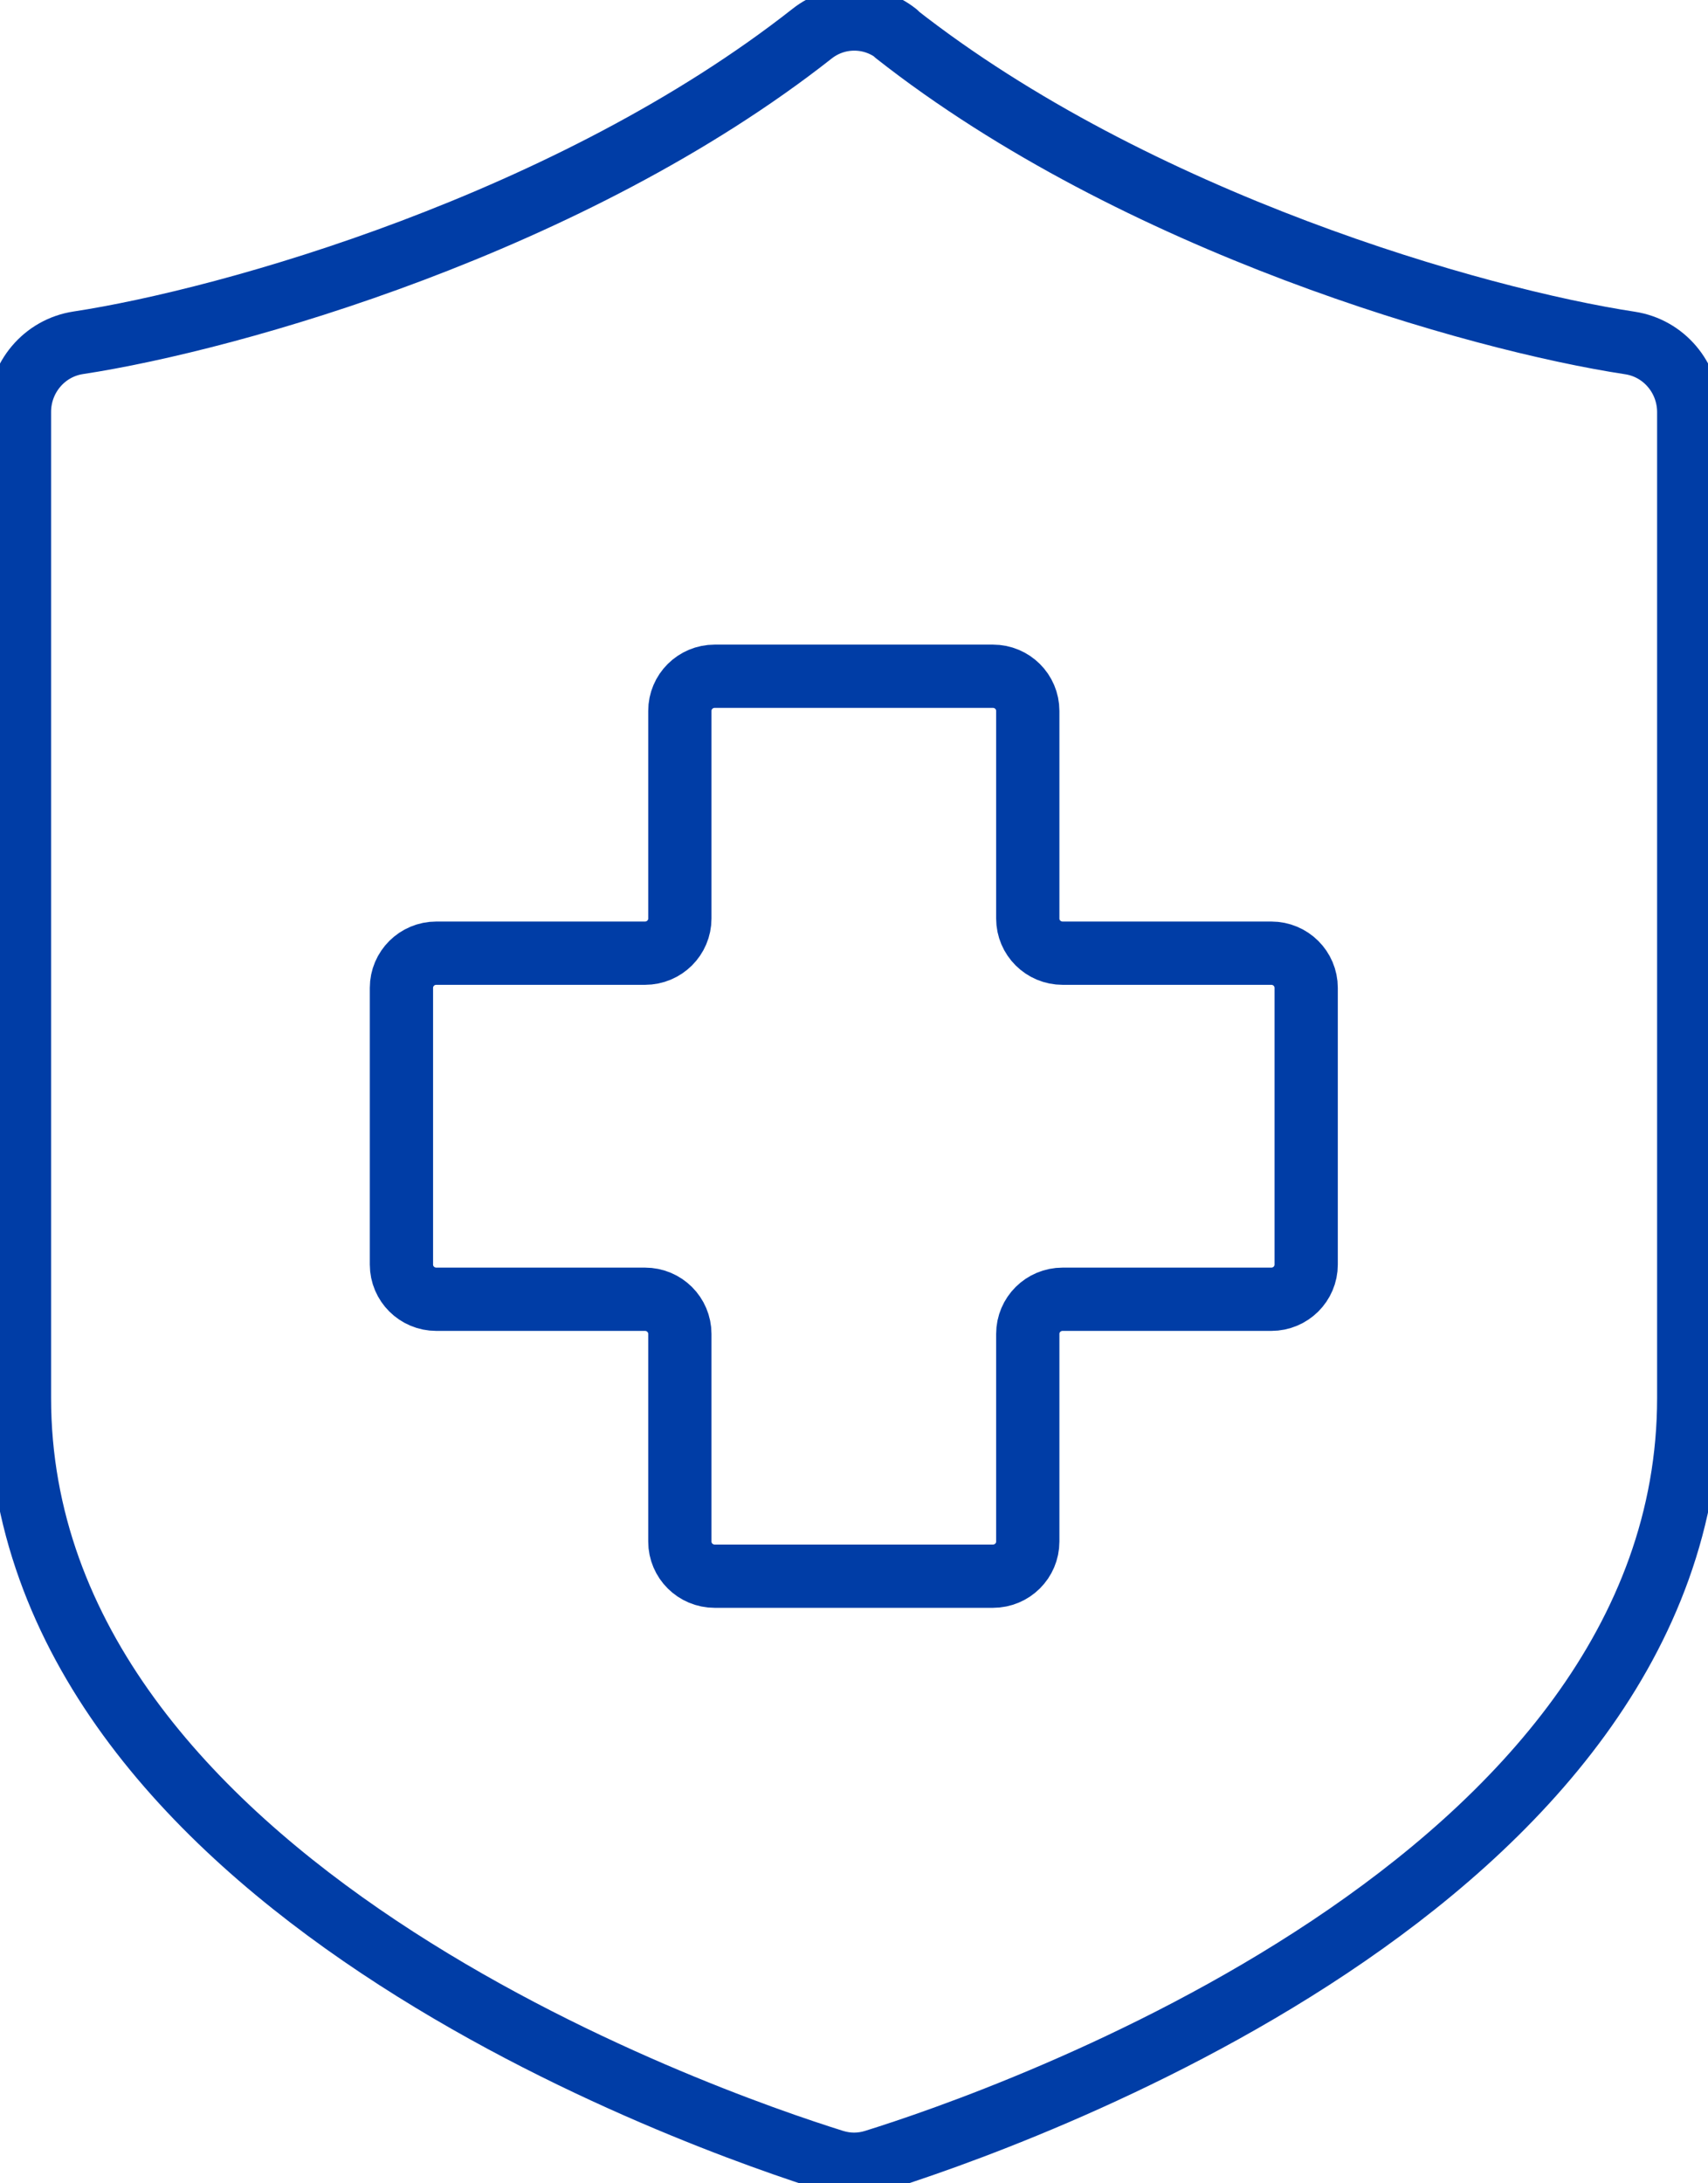
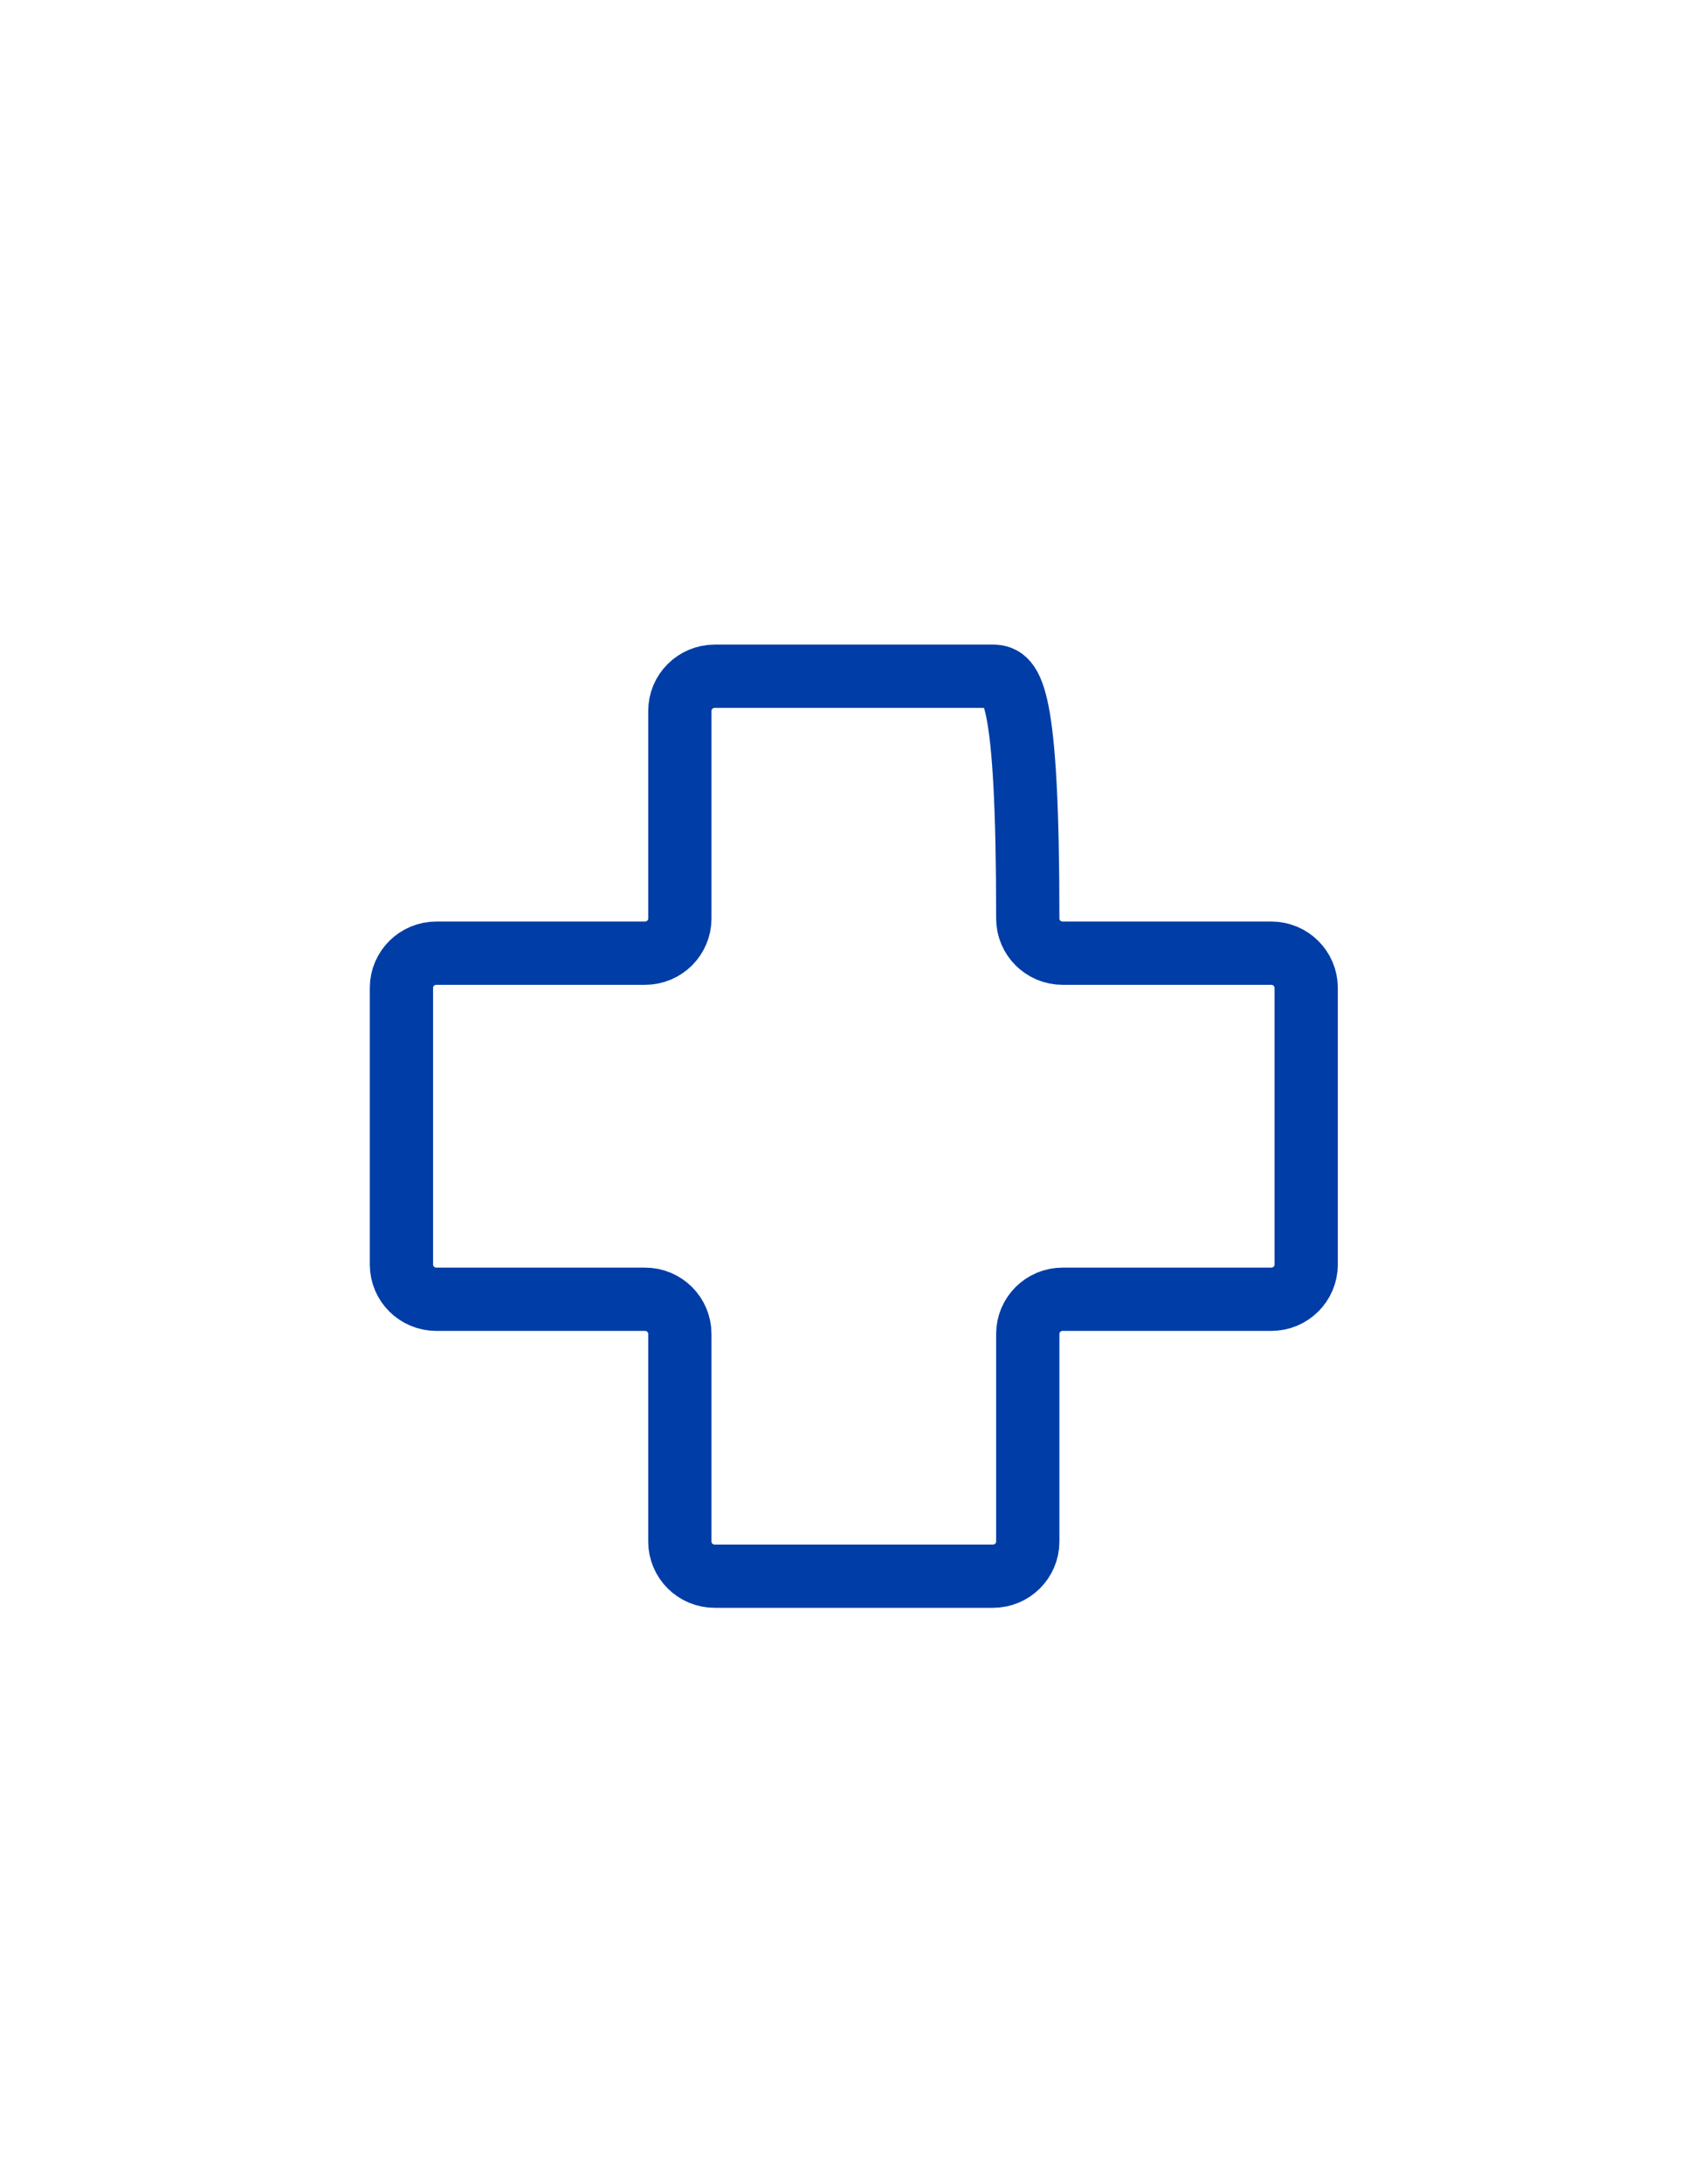
<svg xmlns="http://www.w3.org/2000/svg" fill="none" viewBox="0 0 54 69" height="69" width="54">
  <g clip-path="url(#clip0_1_119)">
-     <path stroke-linejoin="round" stroke-linecap="round" stroke-width="2" stroke="#003DA6" d="M40.194 30.124H33.596C32.987 30.124 32.494 29.634 32.494 29.028V22.467C32.494 21.862 32.001 21.372 31.392 21.372H22.596C21.987 21.372 21.494 21.862 21.494 22.467V29.028C21.494 29.634 21.001 30.124 20.392 30.124H13.794C13.185 30.124 12.692 30.614 12.692 31.22V39.965C12.692 40.571 13.185 41.061 13.794 41.061H20.392C21.001 41.061 21.494 41.551 21.494 42.157V48.718C21.494 49.323 21.987 49.813 22.596 49.813H31.392C32.001 49.813 32.494 49.323 32.494 48.718V42.157C32.494 41.551 32.987 41.061 33.596 41.061H40.194C40.803 41.061 41.296 40.571 41.296 39.965V31.22C41.296 30.614 40.803 30.124 40.194 30.124Z" />
-     <path stroke-linejoin="round" stroke-linecap="round" stroke-width="2" stroke="#003DA6" d="M28.324 1.065C35.933 7.045 46.683 10.102 51.535 10.84C52.606 11.004 53.391 11.936 53.391 13.025V44.178C53.391 59.546 31.696 67.039 27.648 68.298C27.222 68.431 26.784 68.431 26.358 68.298C22.31 67.033 0.615 59.54 0.615 44.178V13.019C0.615 11.93 1.4 10.998 2.471 10.834C7.323 10.096 18.073 7.045 25.682 1.059C26.461 0.448 27.557 0.448 28.336 1.059L28.324 1.065Z" />
+     <path stroke-linejoin="round" stroke-linecap="round" stroke-width="2" stroke="#003DA6" d="M40.194 30.124H33.596C32.987 30.124 32.494 29.634 32.494 29.028C32.494 21.862 32.001 21.372 31.392 21.372H22.596C21.987 21.372 21.494 21.862 21.494 22.467V29.028C21.494 29.634 21.001 30.124 20.392 30.124H13.794C13.185 30.124 12.692 30.614 12.692 31.22V39.965C12.692 40.571 13.185 41.061 13.794 41.061H20.392C21.001 41.061 21.494 41.551 21.494 42.157V48.718C21.494 49.323 21.987 49.813 22.596 49.813H31.392C32.001 49.813 32.494 49.323 32.494 48.718V42.157C32.494 41.551 32.987 41.061 33.596 41.061H40.194C40.803 41.061 41.296 40.571 41.296 39.965V31.22C41.296 30.614 40.803 30.124 40.194 30.124Z" />
  </g>
  <defs>
    <clipPath id="clip0_1_119">
      <rect fill="white" height="69" width="54" />
    </clipPath>
  </defs>
</svg>